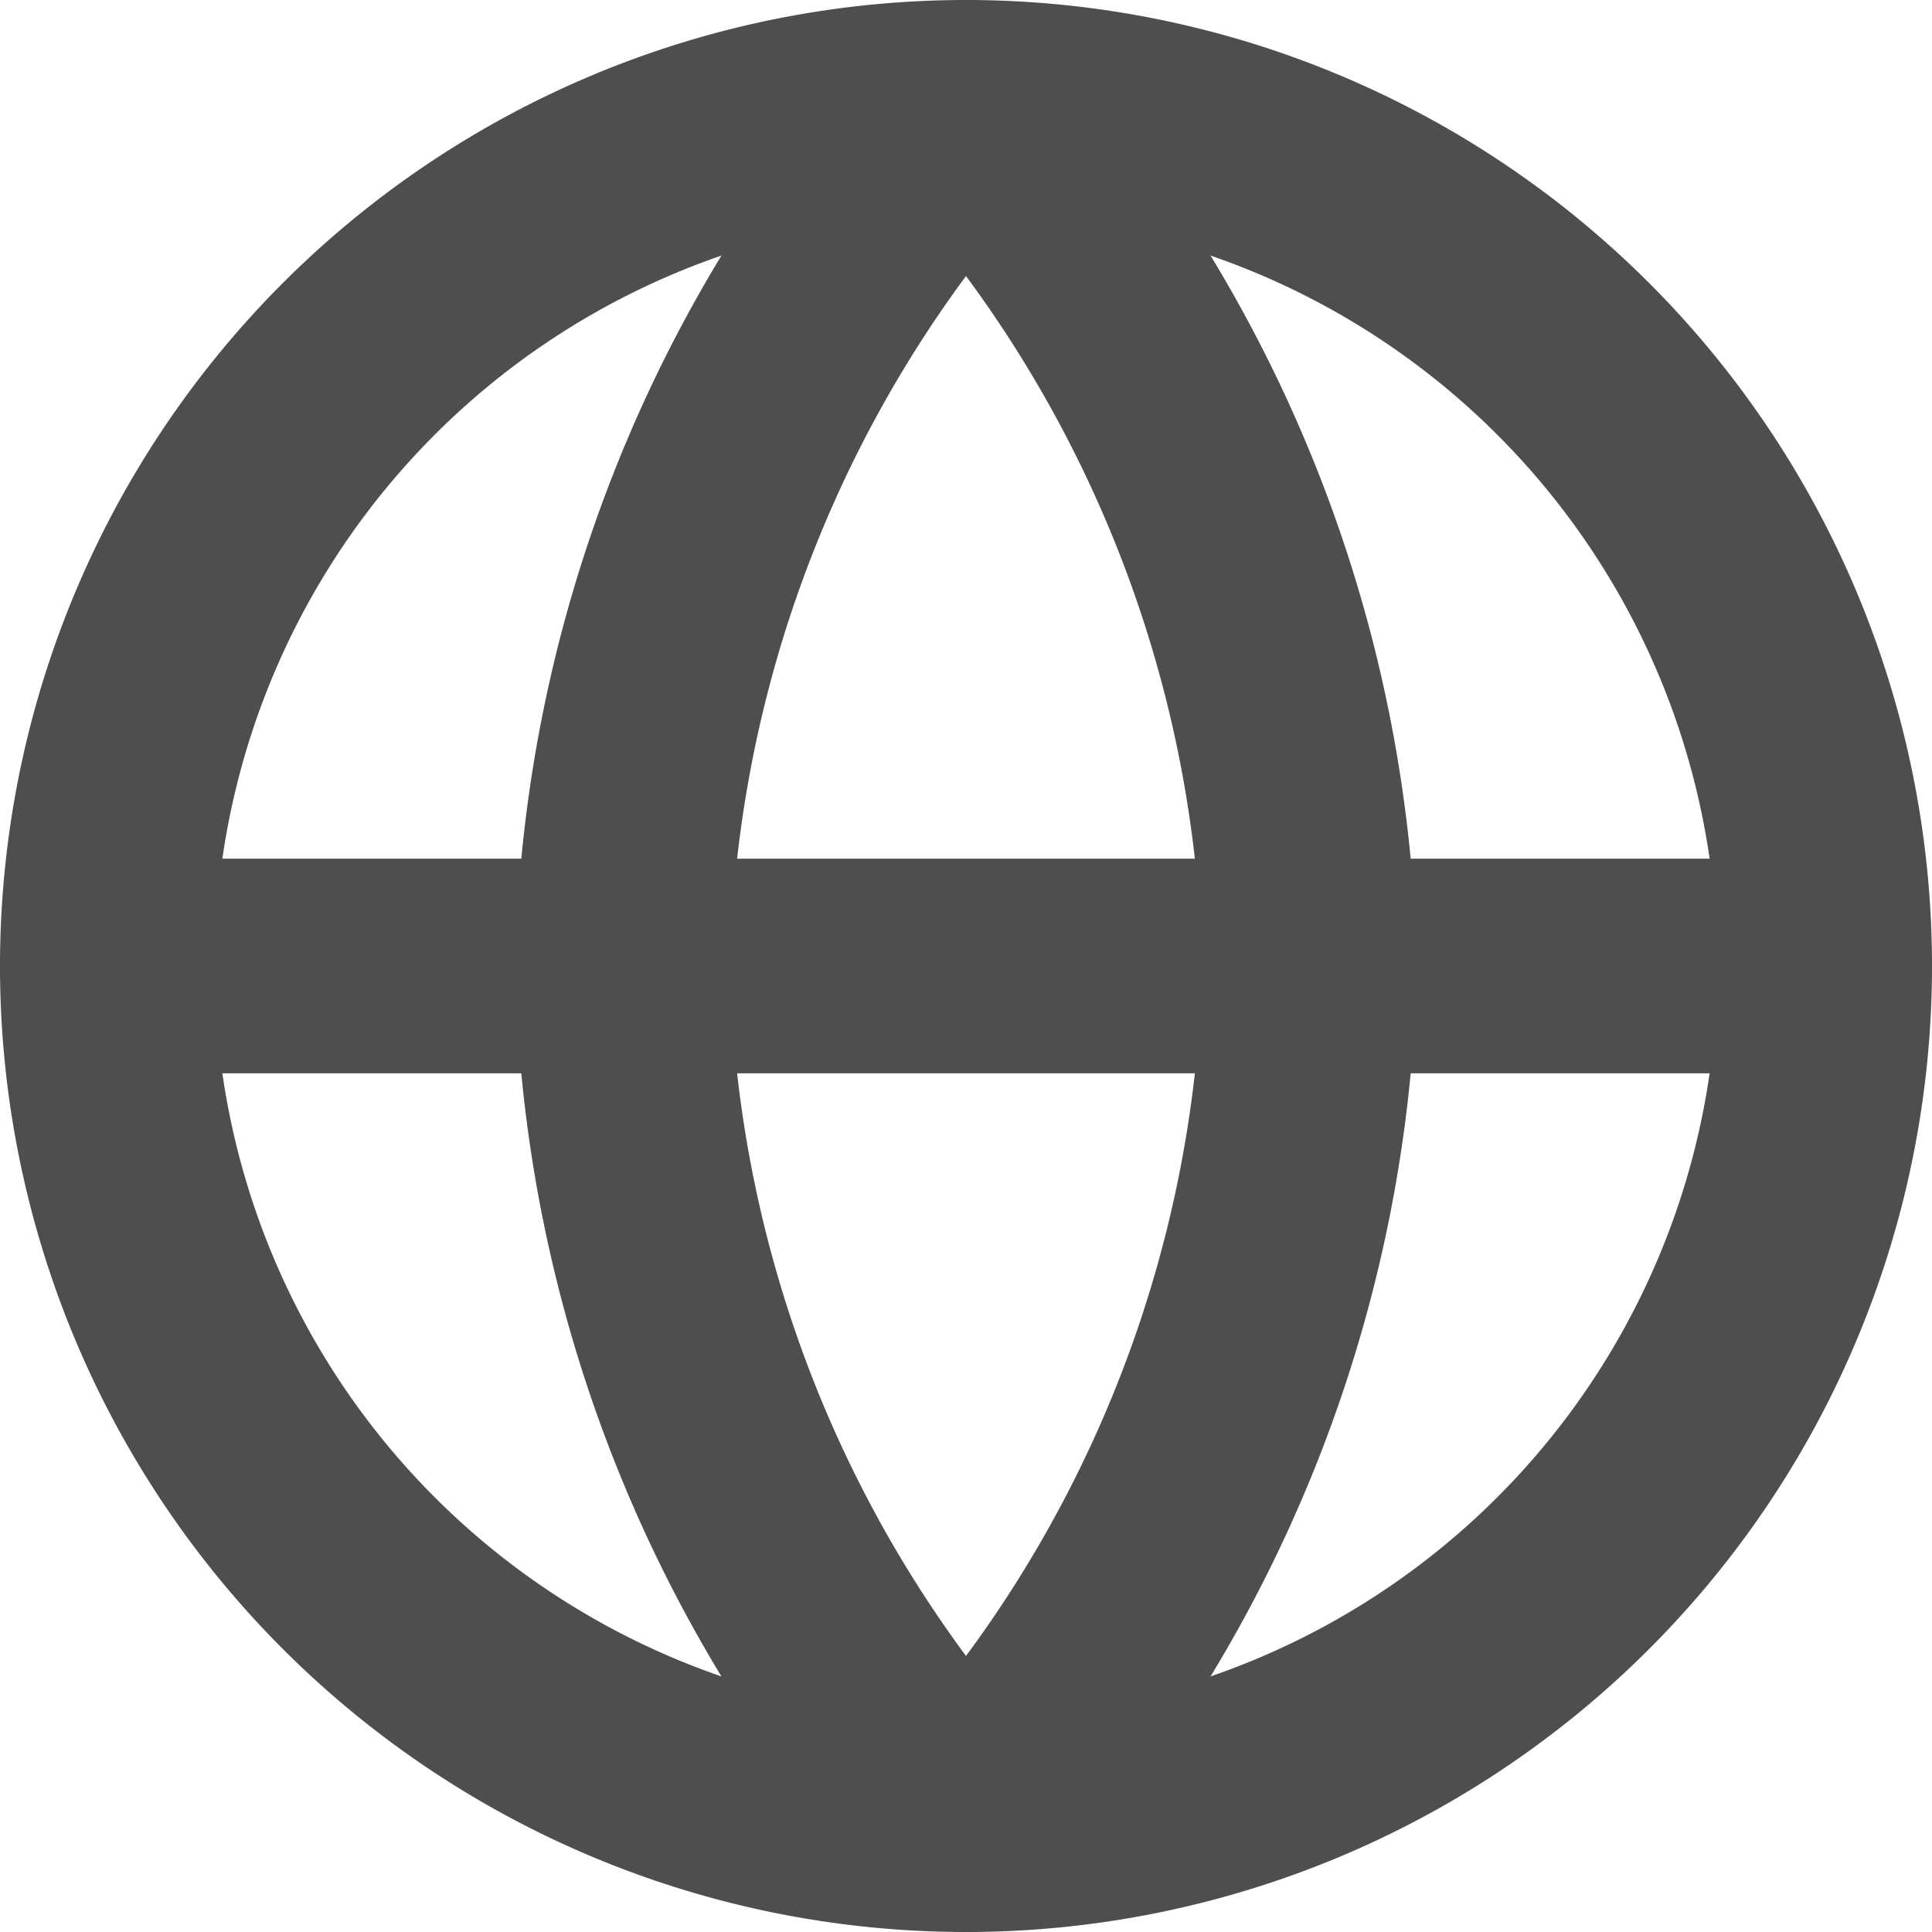
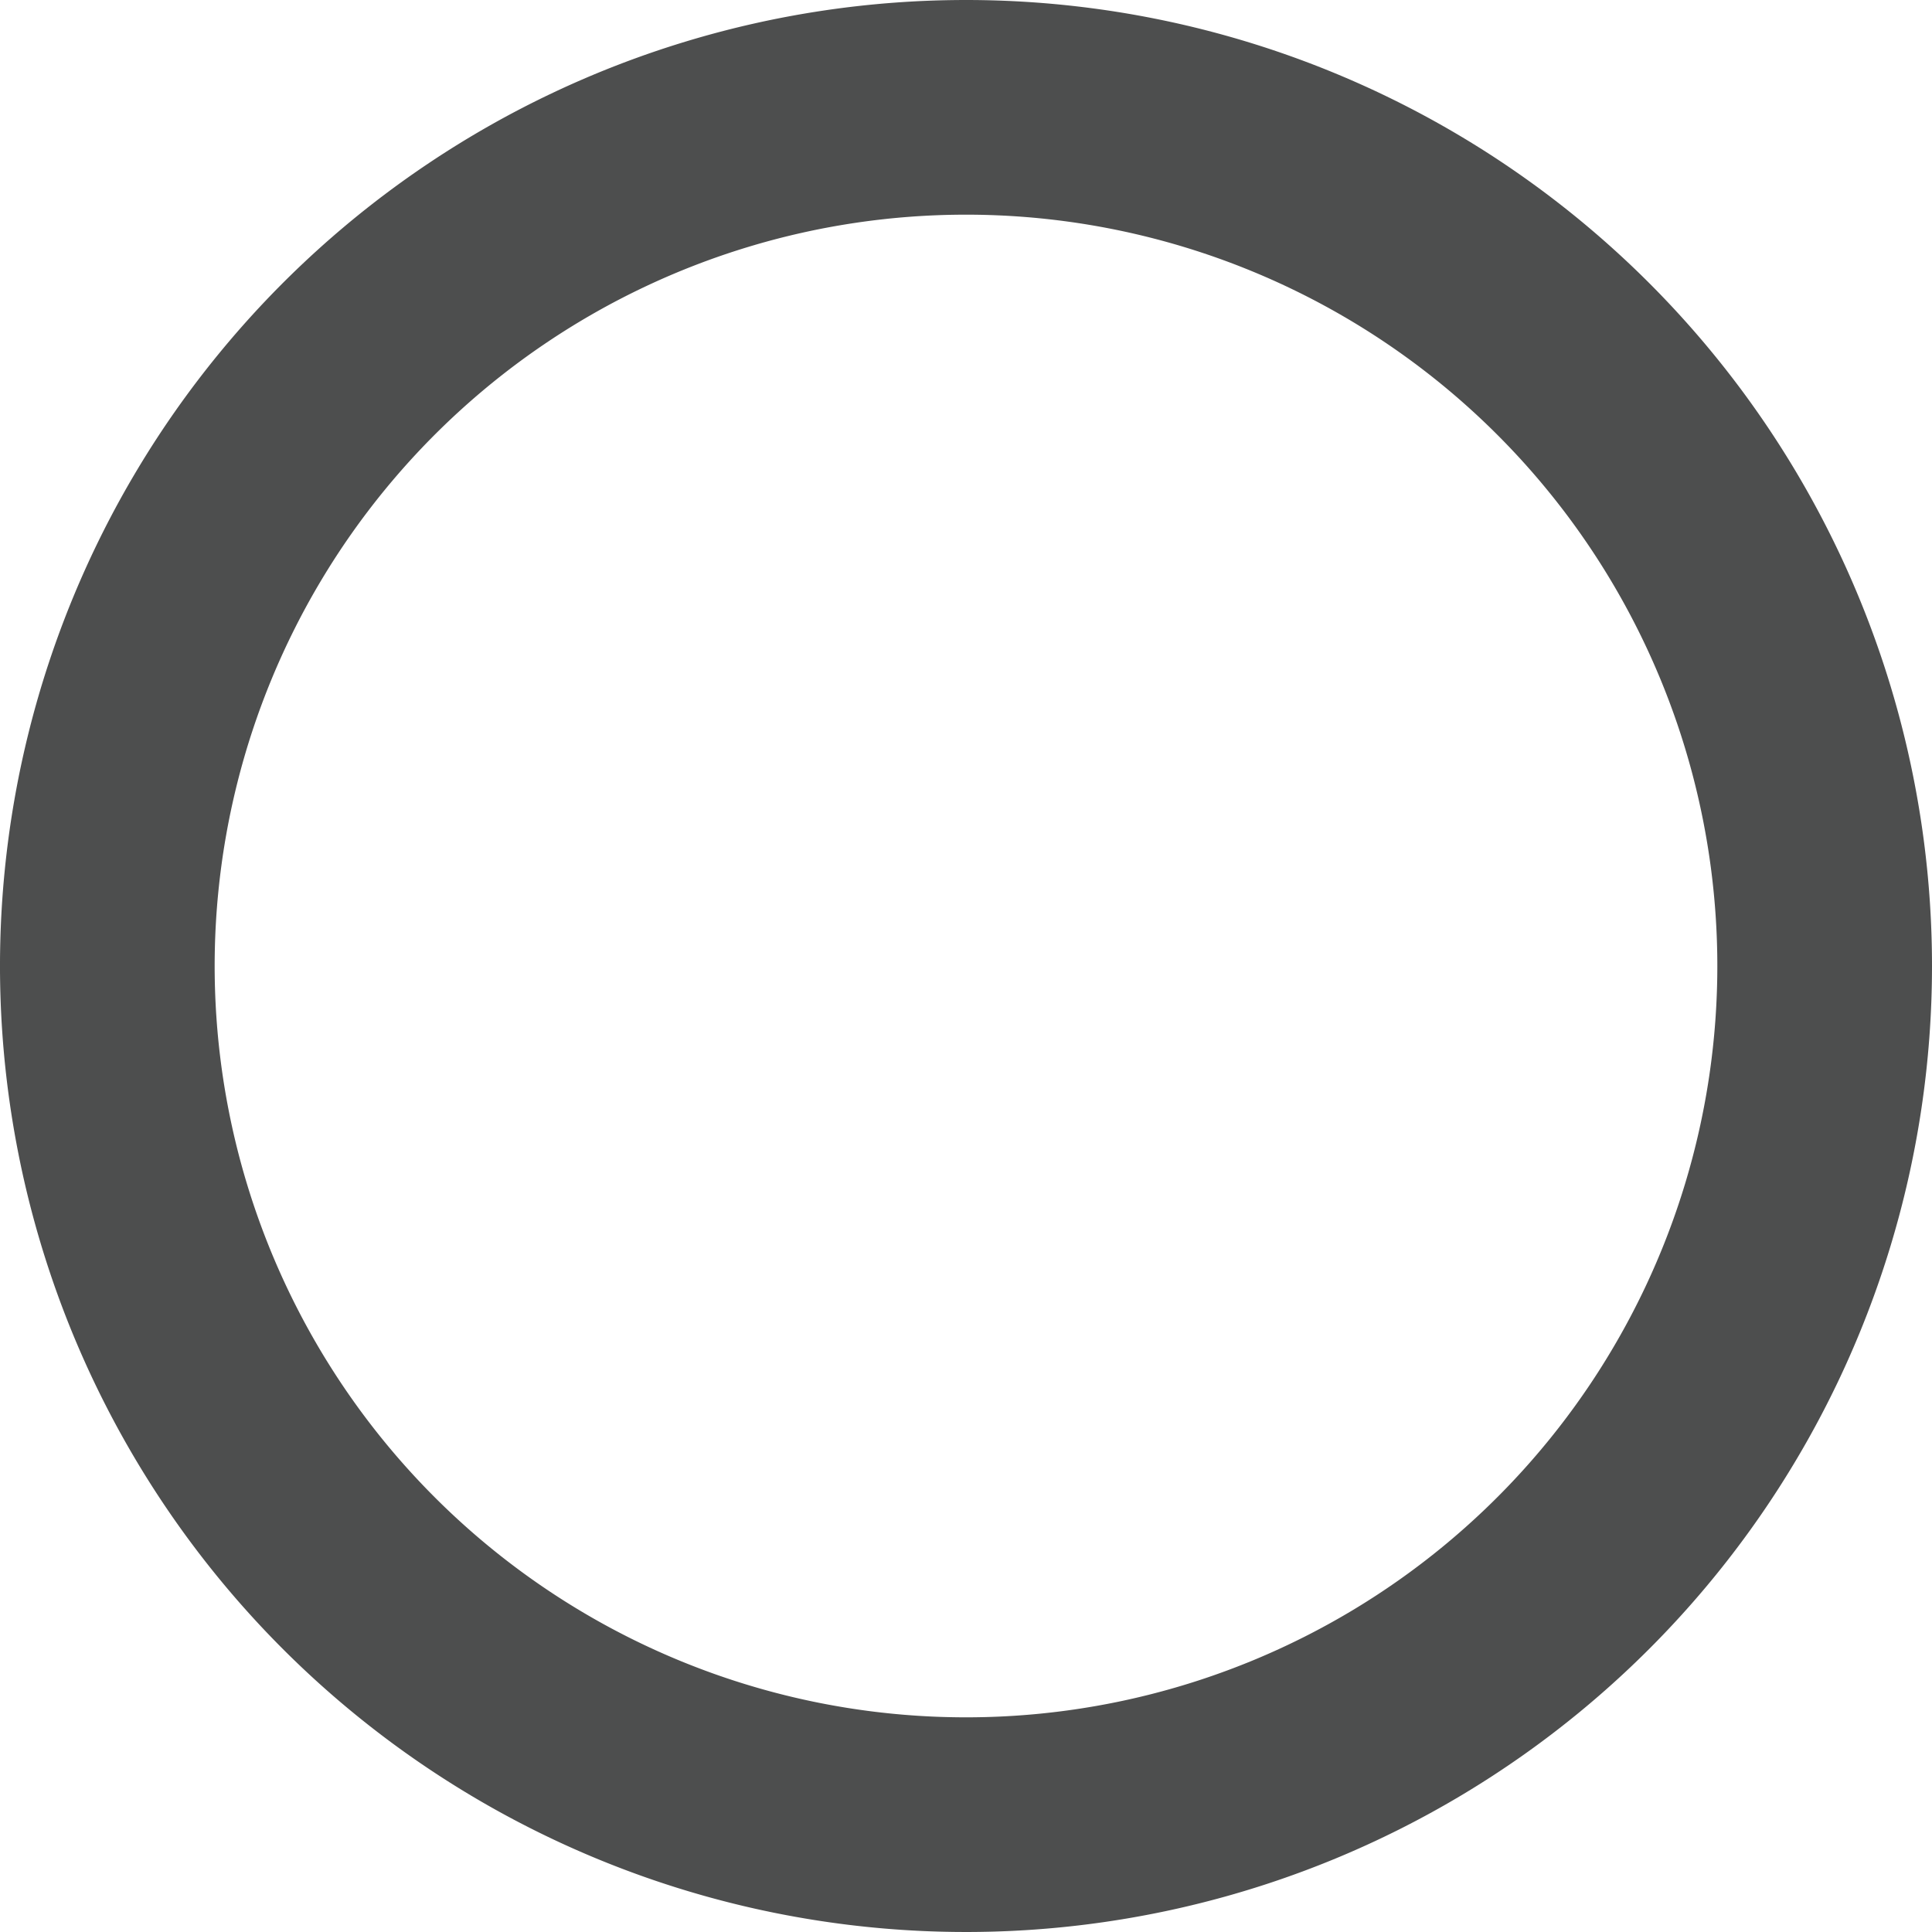
<svg xmlns="http://www.w3.org/2000/svg" width="18" height="18" viewBox="0 0 18 18">
  <g transform="translate(-2 -2)">
-     <path d="M19,11a8,8,0,1,1-8-8,8,8,0,0,1,8,8Z" transform="translate(0 0)" fill="none" stroke="#4d4e4e" stroke-linecap="round" stroke-linejoin="round" stroke-width="2" />
-     <path d="M3,18H19" transform="translate(0 -7)" fill="none" stroke="#4d4e4e" stroke-linecap="round" stroke-linejoin="round" stroke-width="2" />
-     <path d="M15.2,3a12.24,12.24,0,0,1,3.2,8,12.24,12.24,0,0,1-3.2,8A12.24,12.24,0,0,1,12,11a12.24,12.24,0,0,1,3.2-8Z" transform="translate(-4.2)" fill="none" stroke="#4d4e4e" stroke-linecap="round" stroke-linejoin="round" stroke-width="2" />
+     <path d="M19,11a8,8,0,1,1-8-8,8,8,0,0,1,8,8" transform="translate(0 0)" fill="none" stroke="#4d4e4e" stroke-linecap="round" stroke-linejoin="round" stroke-width="2" />
  </g>
</svg>